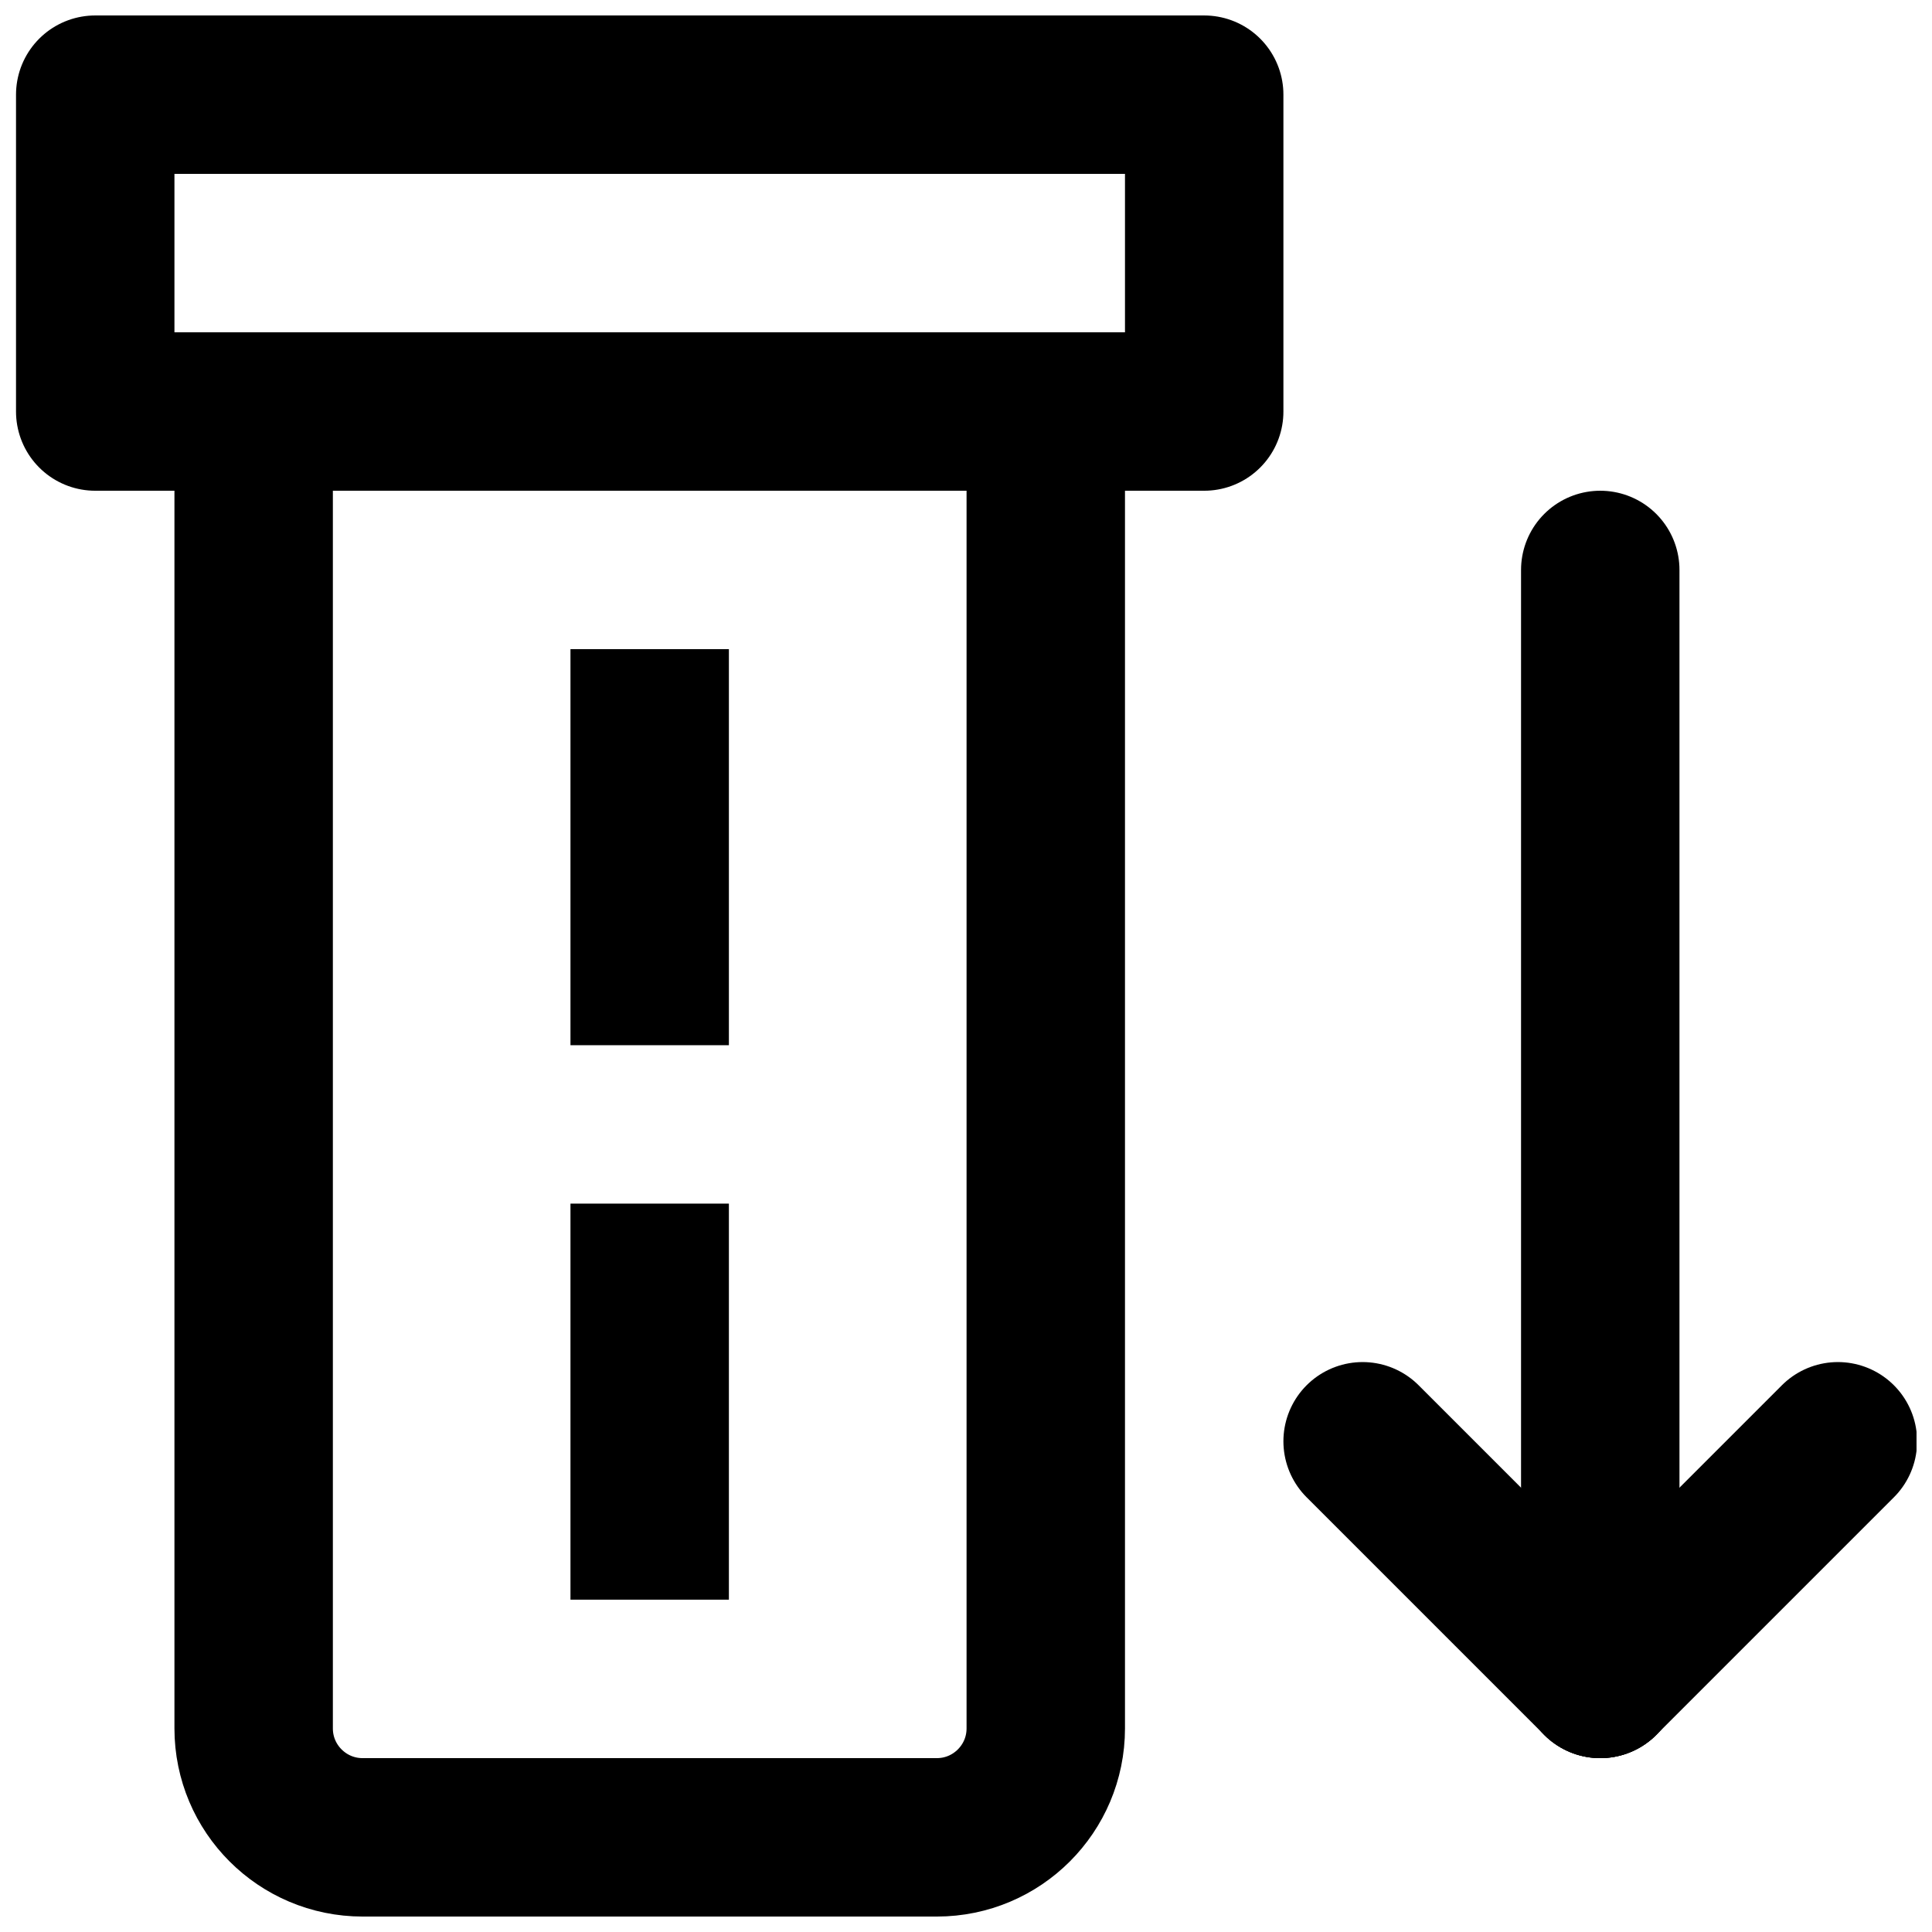
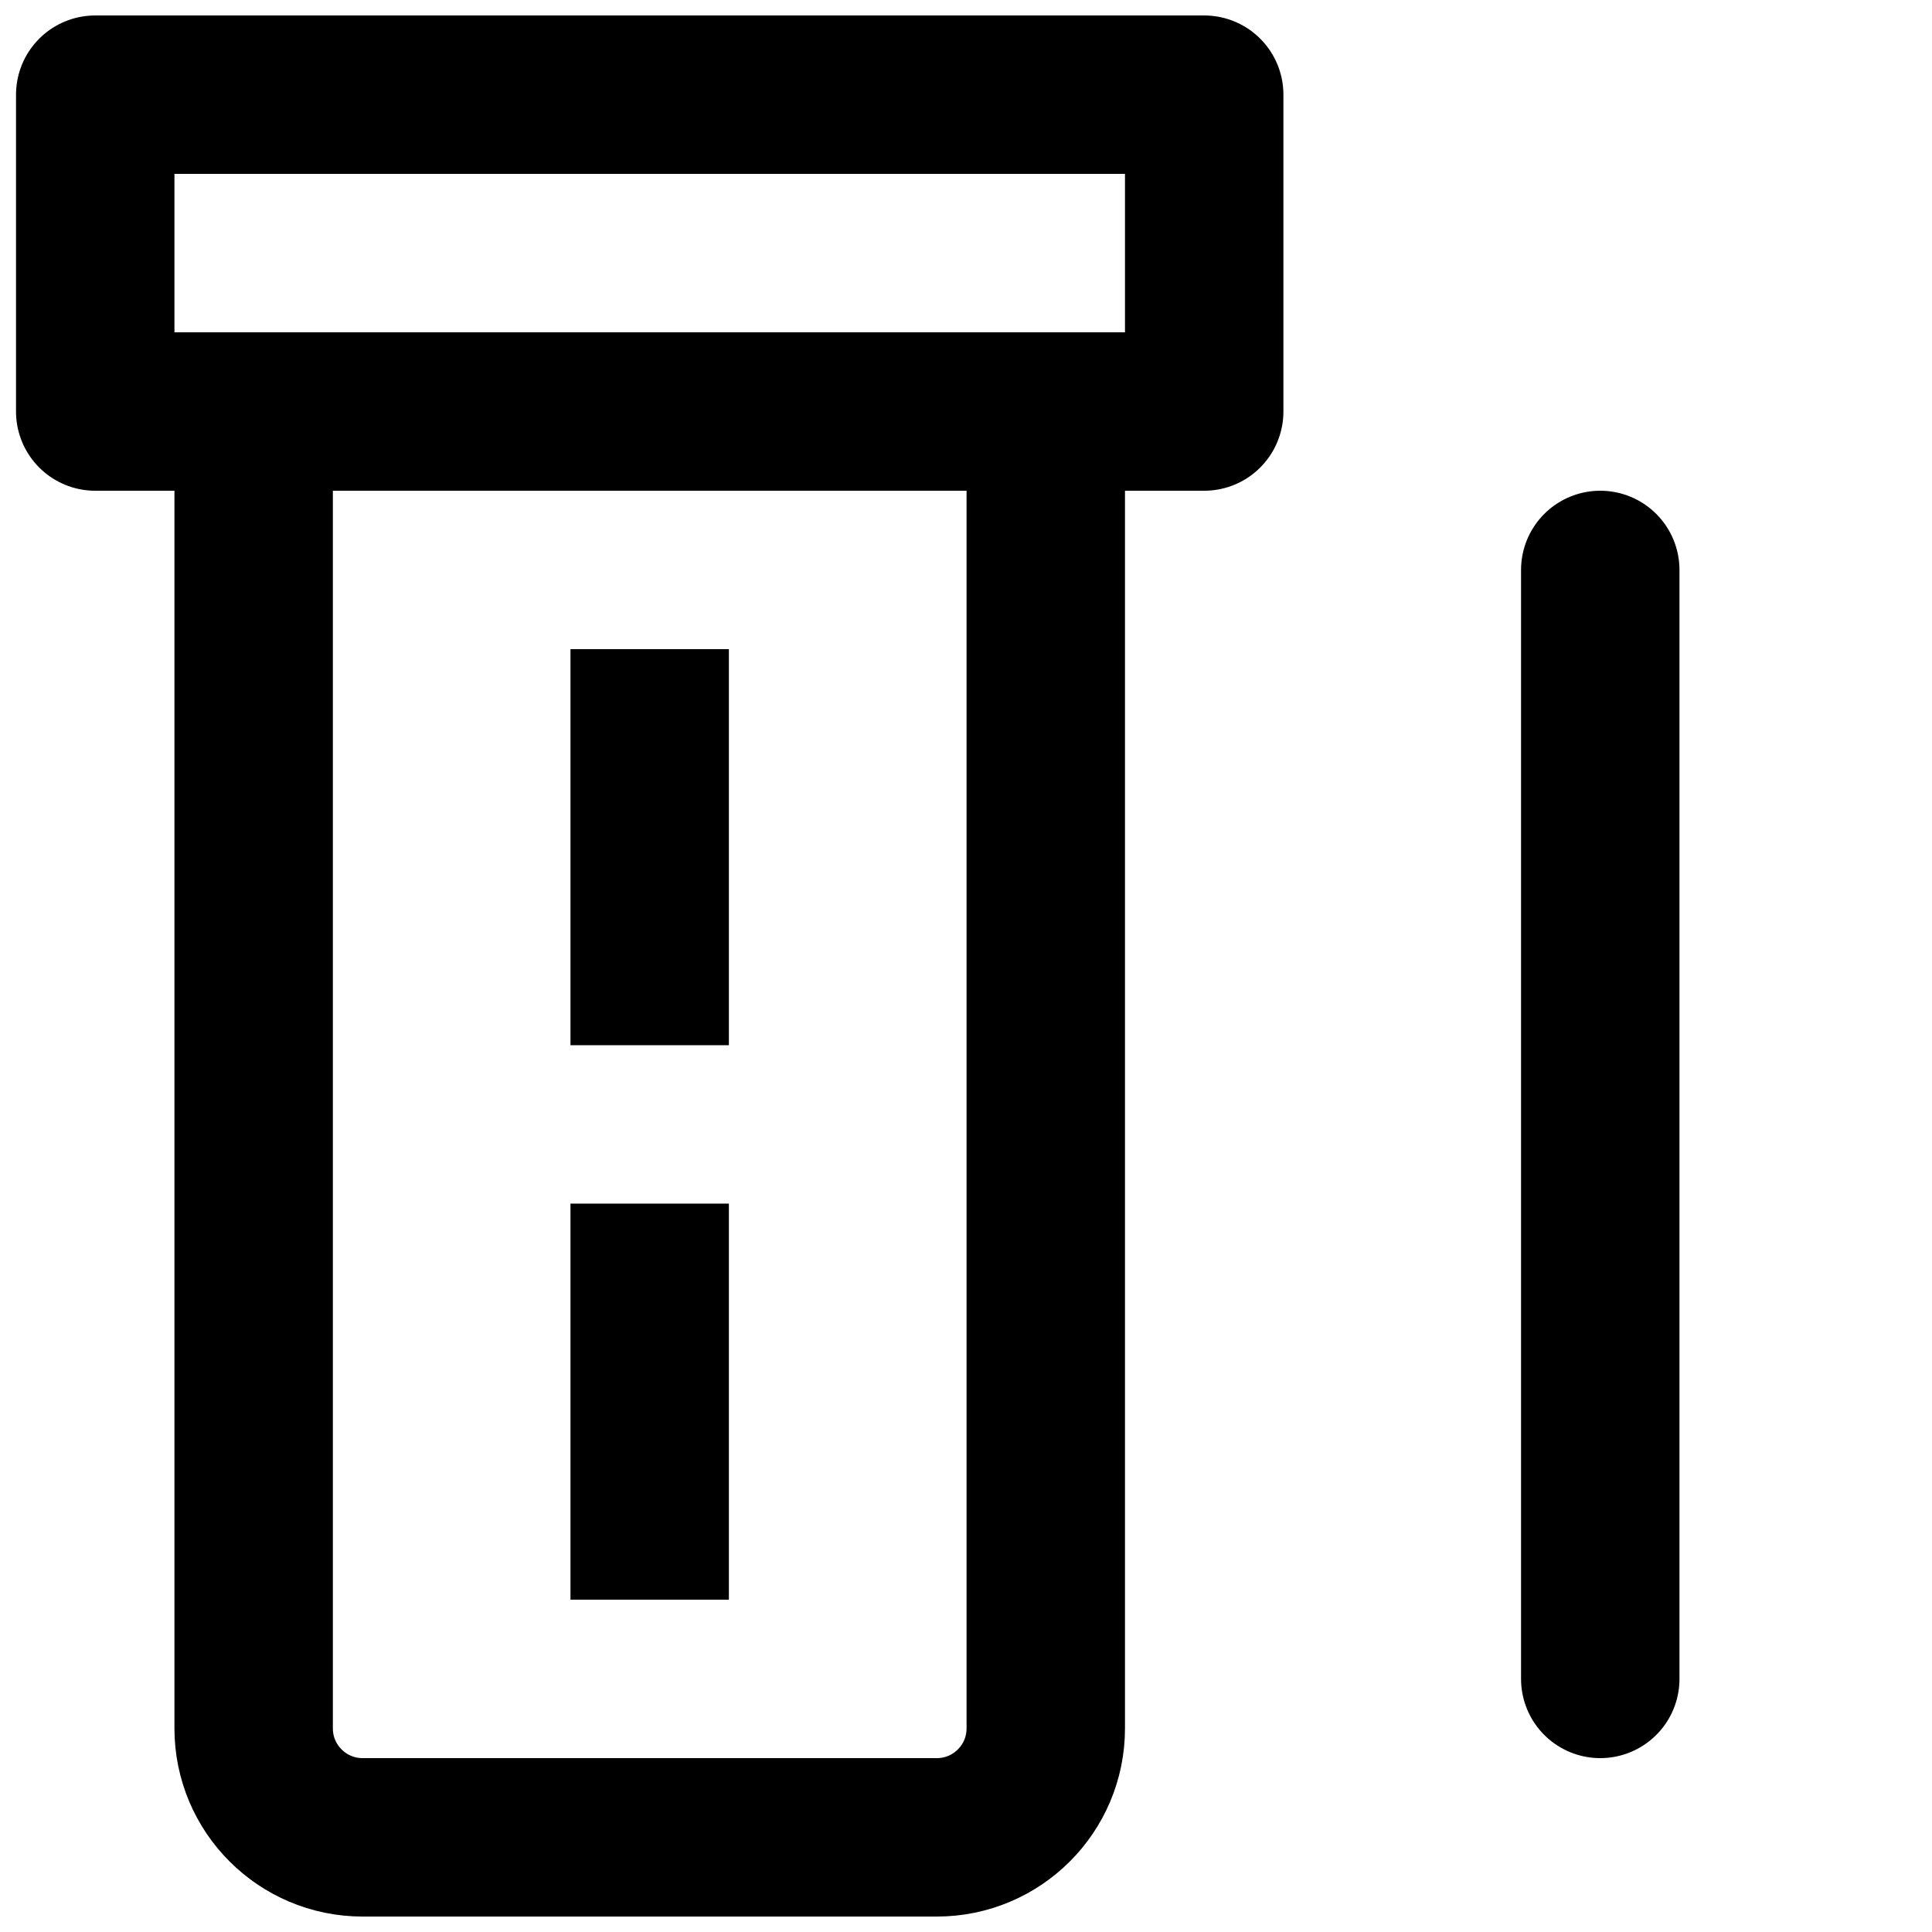
<svg xmlns="http://www.w3.org/2000/svg" width="800px" height="800px" version="1.1" viewBox="144 144 512 512">
  <defs>
    <clipPath id="d">
      <path d="m148.09 148.09h336.91v126.91h-336.91z" />
    </clipPath>
    <clipPath id="c">
      <path d="m190 232h253v419.9h-253z" />
    </clipPath>
    <clipPath id="b">
      <path d="m330 288h321.9v363.9h-321.9z" />
    </clipPath>
    <clipPath id="a">
      <path d="m267 288h384.9v363.9h-384.9z" />
    </clipPath>
  </defs>
  <g clip-path="url(#d)">
    <path transform="matrix(20.992 0 0 20.992 169.09 169.09)" d="m0.007 4h14v-4h-14zm0 0" fill="none" stroke="#000000" stroke-linecap="round" stroke-linejoin="round" stroke-width="2" />
  </g>
  <g clip-path="url(#c)">
    <path transform="matrix(20.992 0 0 20.992 169.09 169.09)" d="m10.632 22h-7.25c-0.759 0-1.375-0.616-1.375-1.375v-16.625h10v16.625c0 0.759-0.616 1.375-1.375 1.375zm0 0" fill="none" stroke="#000000" stroke-linecap="round" stroke-linejoin="round" stroke-width="2" />
  </g>
  <path transform="matrix(20.992 0 0 20.992 169.09 169.09)" d="m19.007 20v-14" fill="none" stroke="#000000" stroke-linecap="round" stroke-width="2" />
  <g clip-path="url(#b)">
-     <path transform="matrix(20.992 0 0 20.992 169.09 169.09)" d="m22.007 17-3 3" fill="none" stroke="#000000" stroke-linecap="round" stroke-width="2" />
-   </g>
+     </g>
  <g clip-path="url(#a)">
-     <path transform="matrix(20.992 0 0 20.992 169.09 169.09)" d="m16.007 17 3 3" fill="none" stroke="#000000" stroke-linecap="round" stroke-width="2" />
-   </g>
+     </g>
  <path d="m295.18 420.99h41.984v-104.96h-41.984z" fill-rule="evenodd" />
-   <path d="m295.18 567.93h41.984v-104.96h-41.984z" fill-rule="evenodd" />
+   <path d="m295.18 567.93h41.984v-104.96h-41.984" fill-rule="evenodd" />
</svg>